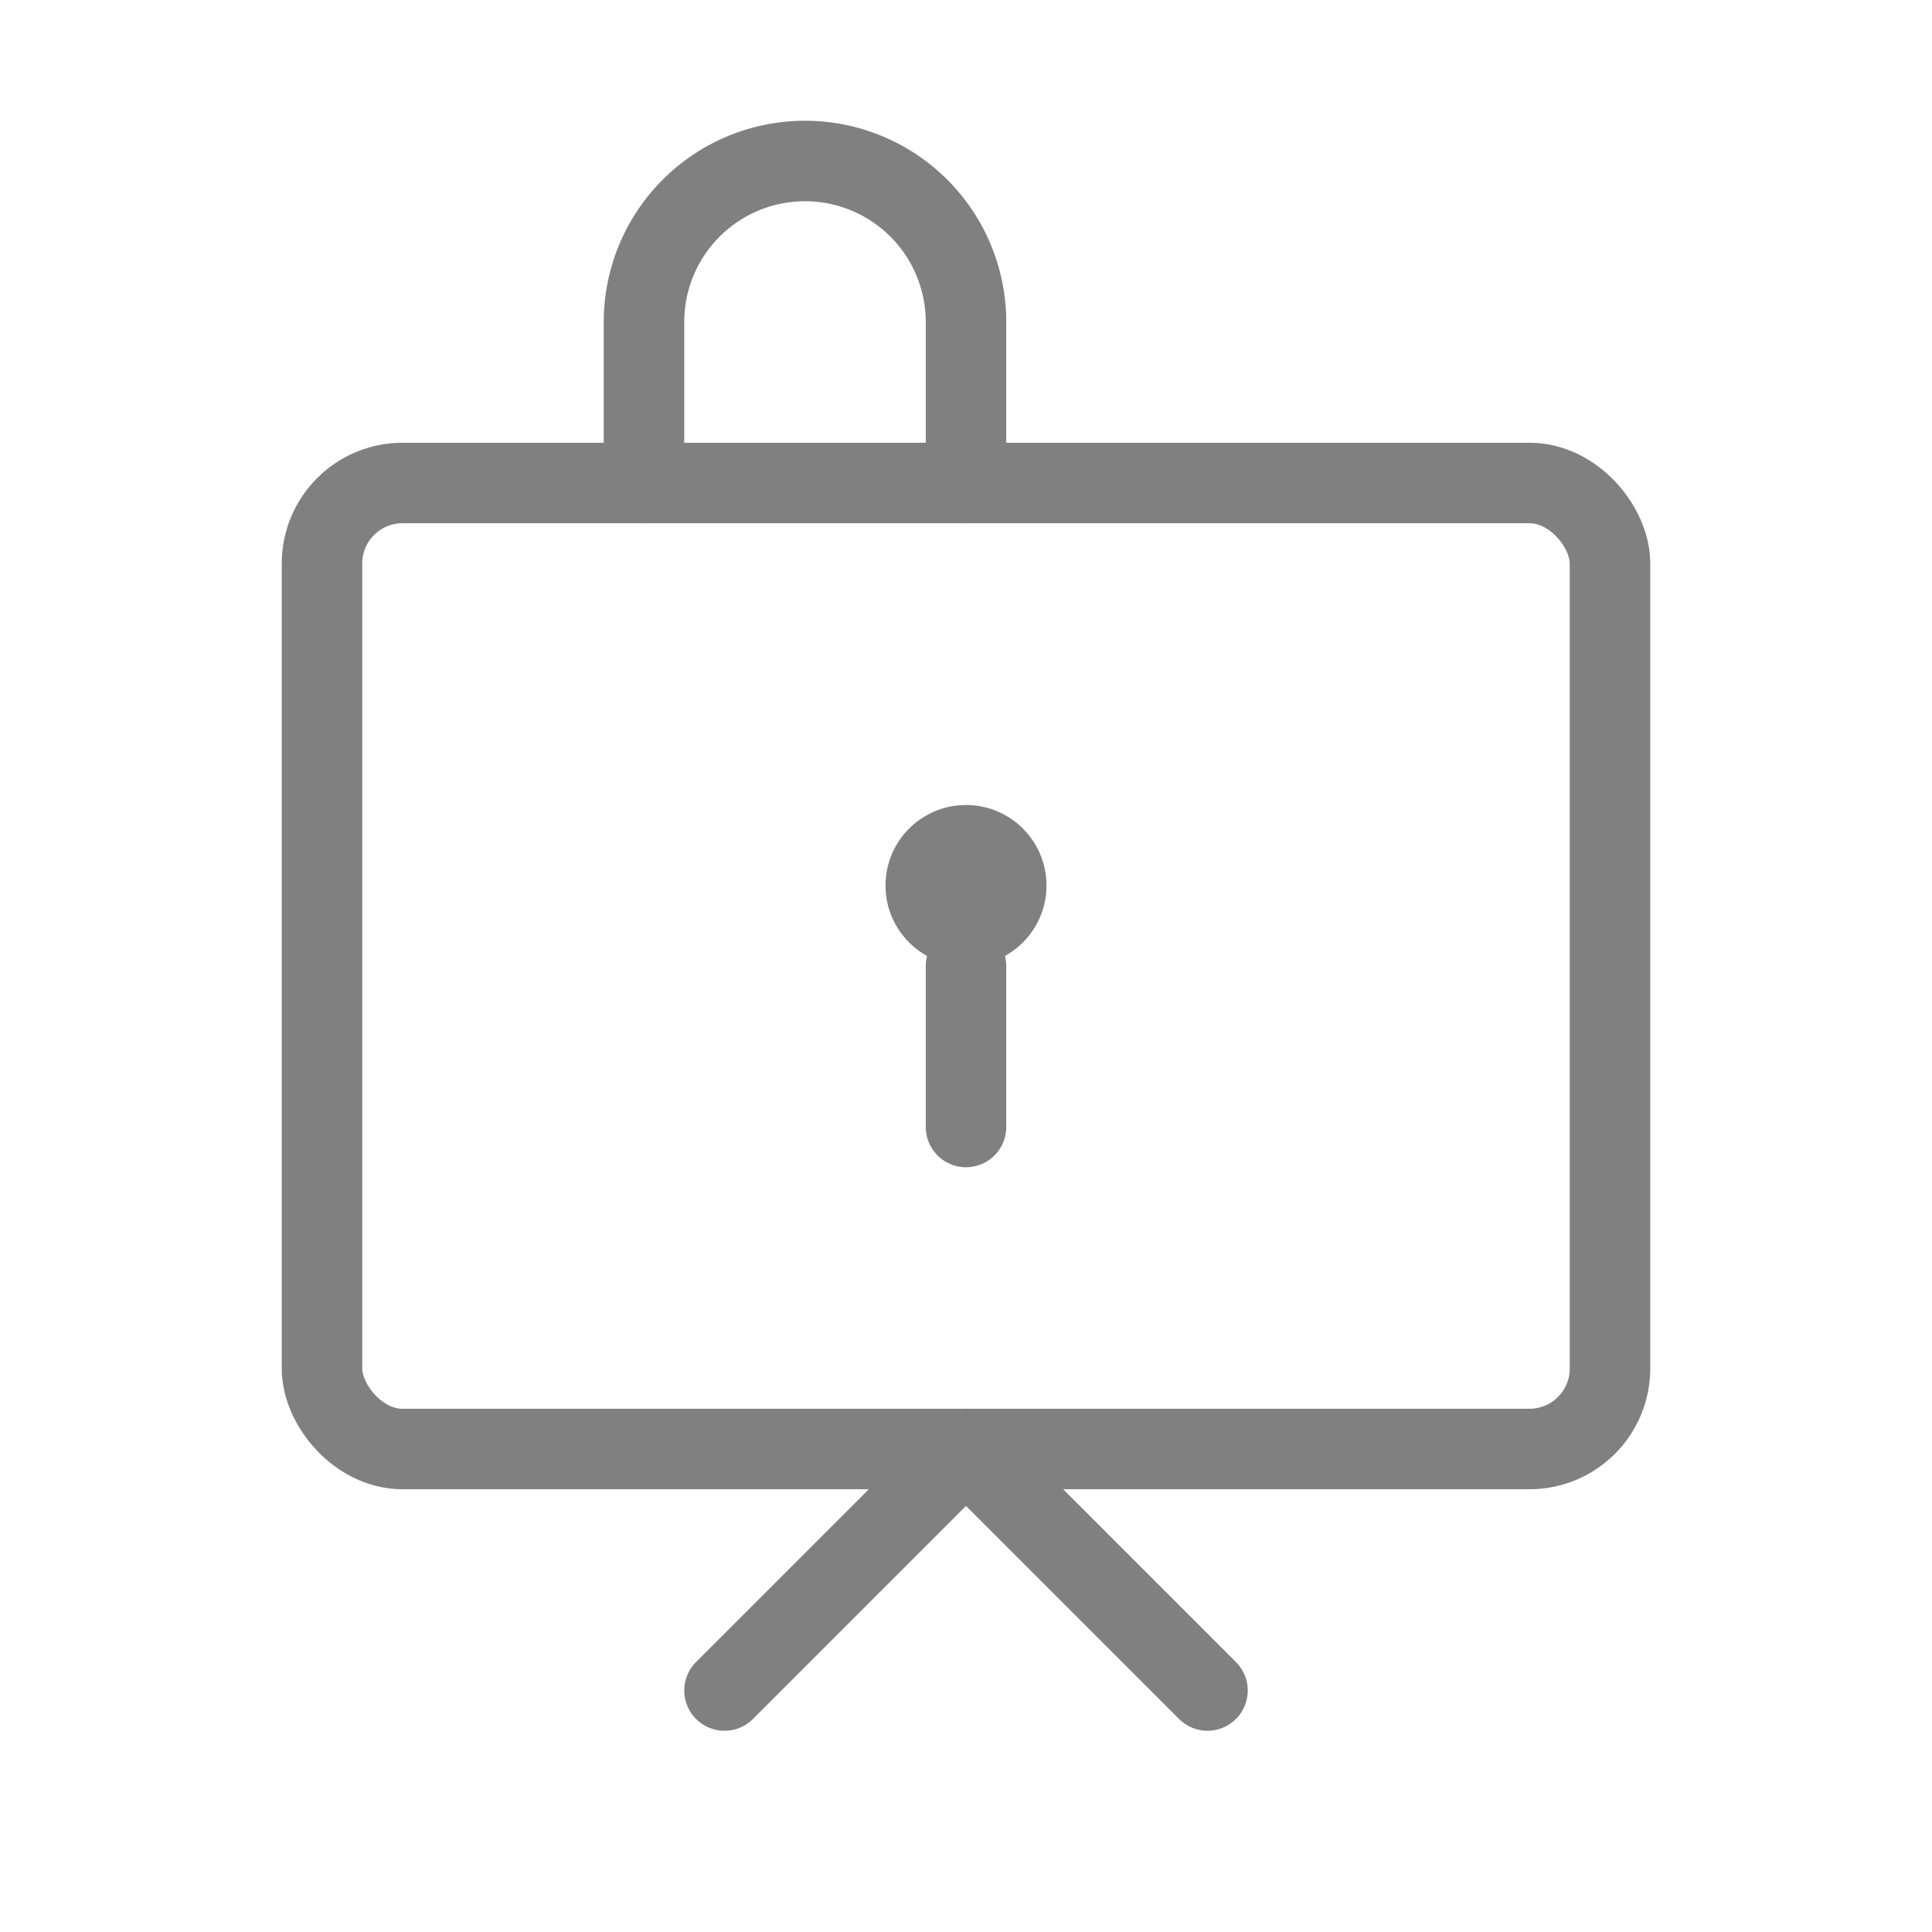
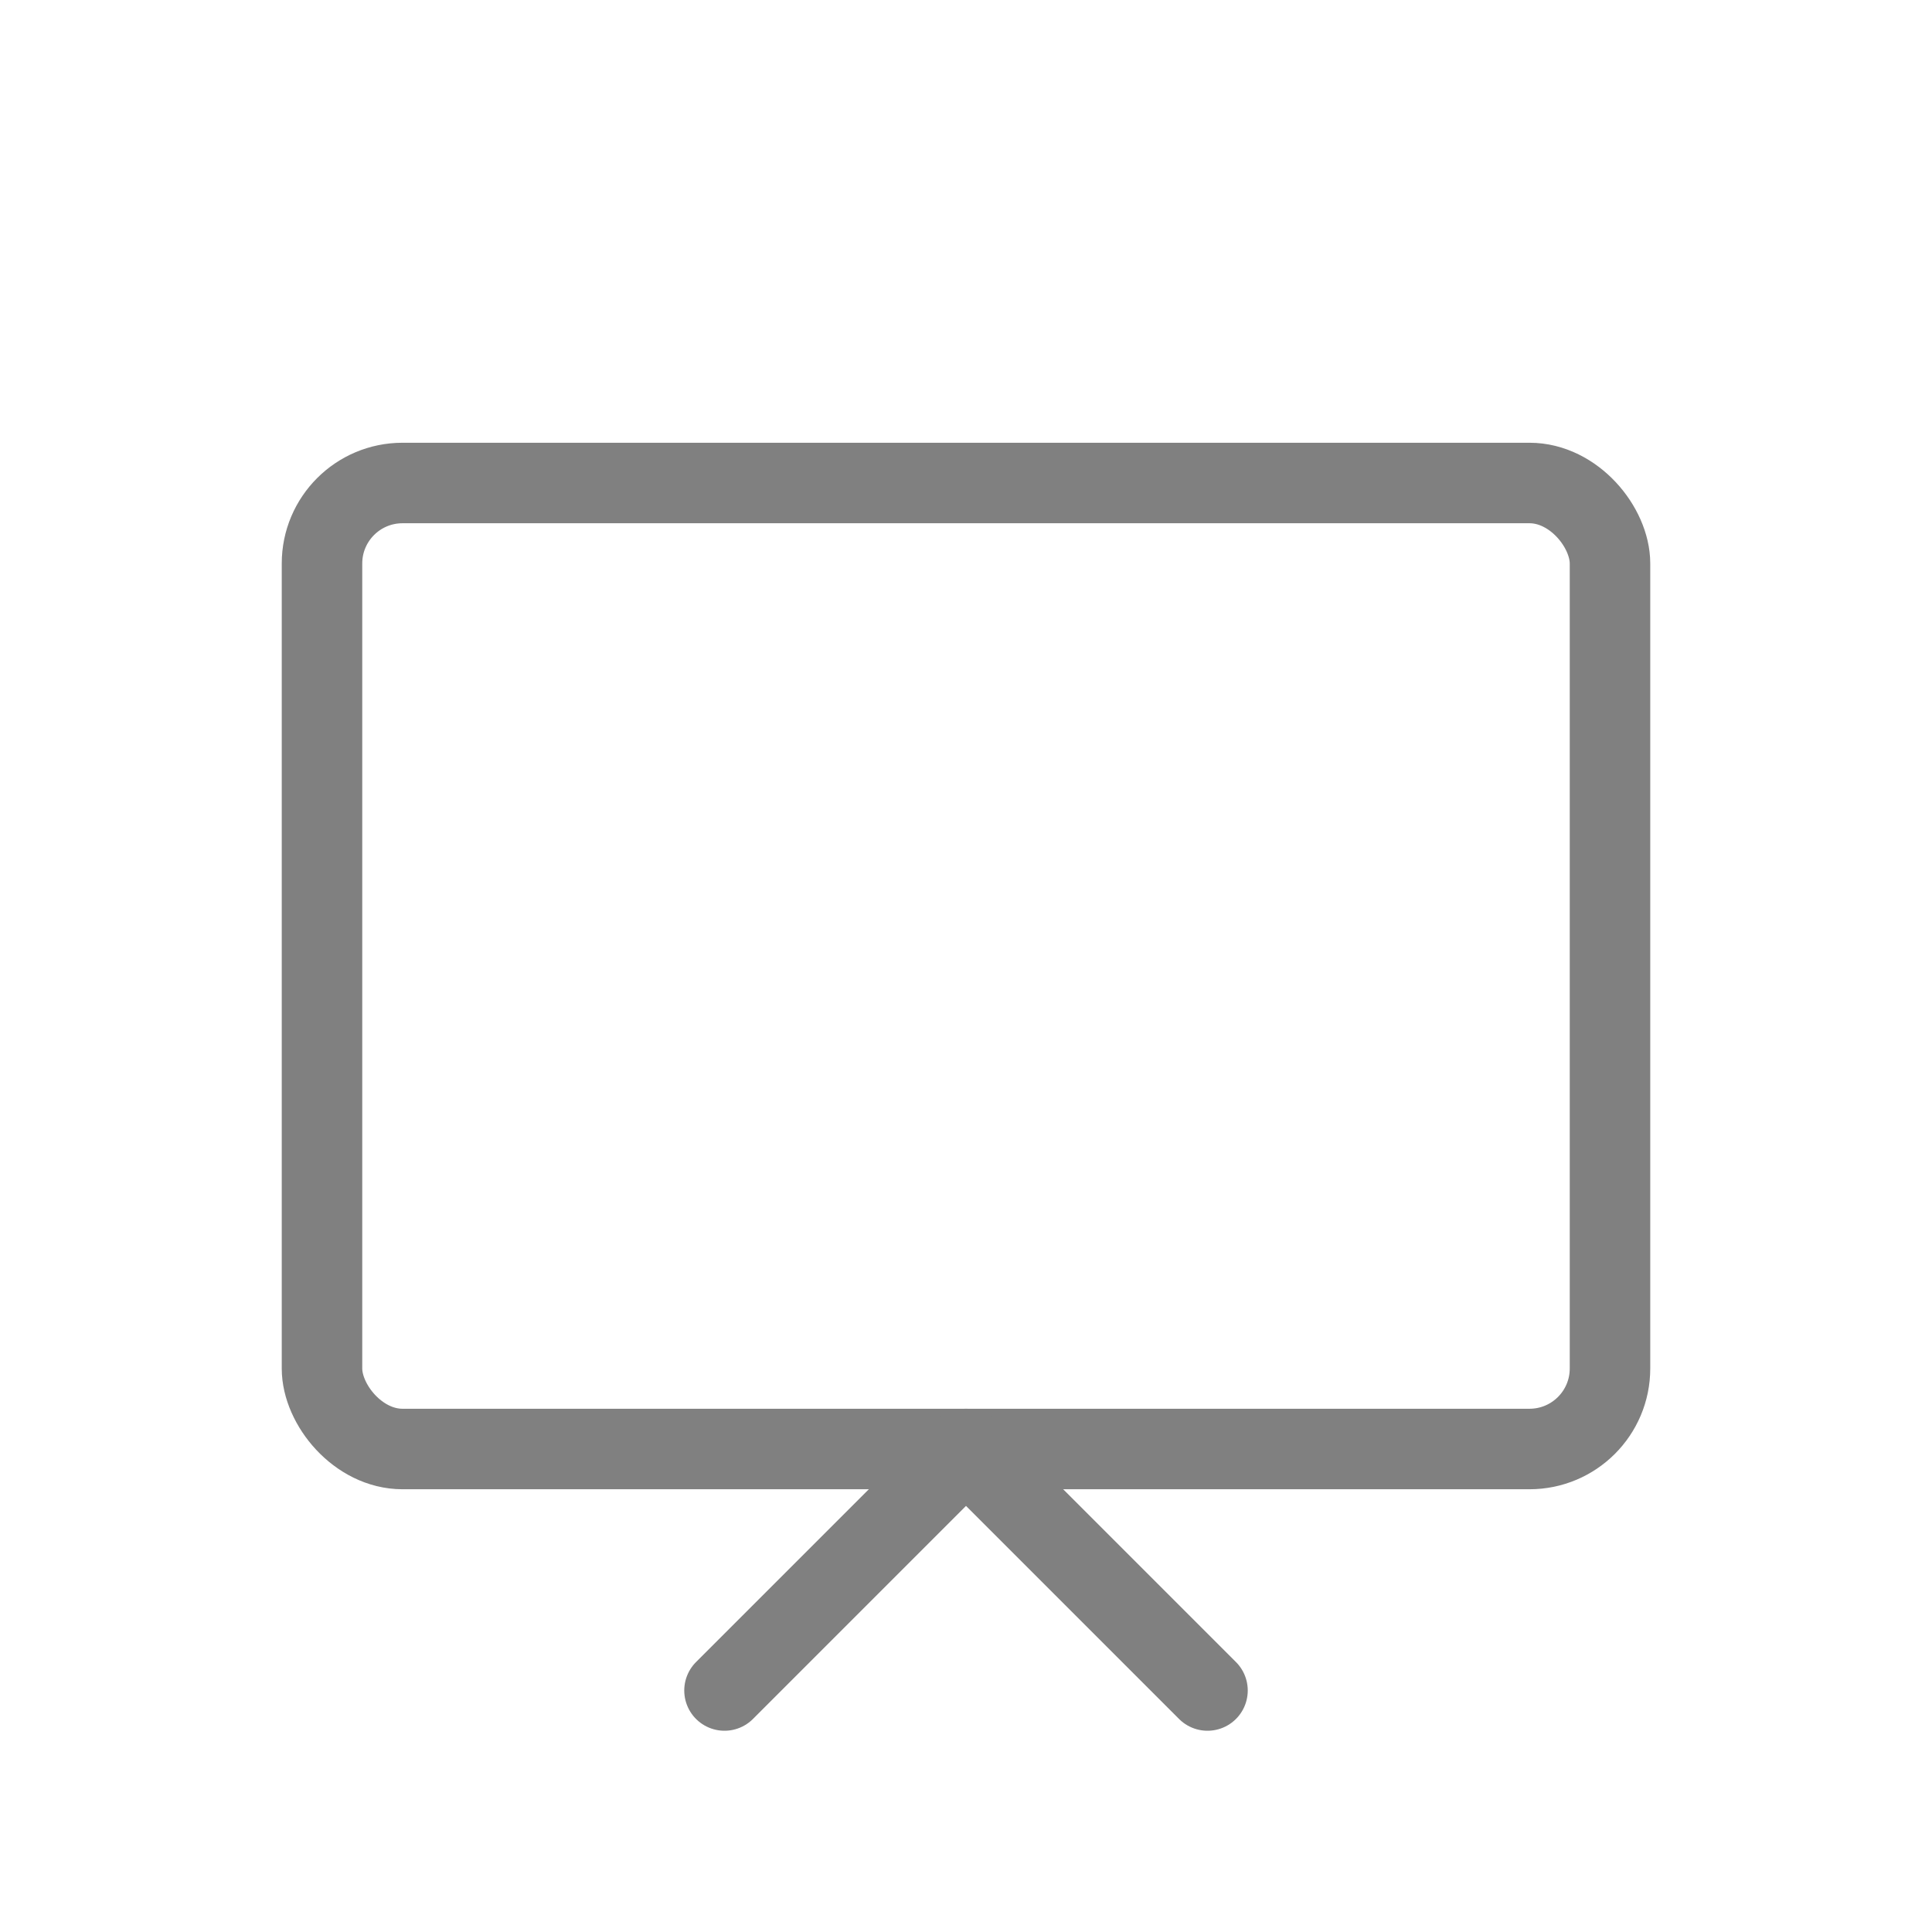
<svg xmlns="http://www.w3.org/2000/svg" viewBox="0 0 48 48">
  <rect x="8" y="12" width="32" height="24" rx="2" fill="none" stroke="gray" stroke-width="2" stroke-linecap="round" stroke-linejoin="round" />
-   <path d="M16 12V8a4 4 0 0 1 8 0v4" fill="none" stroke="gray" stroke-width="2" stroke-linecap="round" stroke-linejoin="round" />
-   <circle cx="24" cy="22" r="2" fill="gray" />
-   <path d="M24 24v4" stroke="gray" stroke-width="2" stroke-linecap="round" />
  <path d="M18 42l6-6 6 6" fill="none" stroke="gray" stroke-width="2" stroke-linecap="round" stroke-linejoin="round" />
</svg>